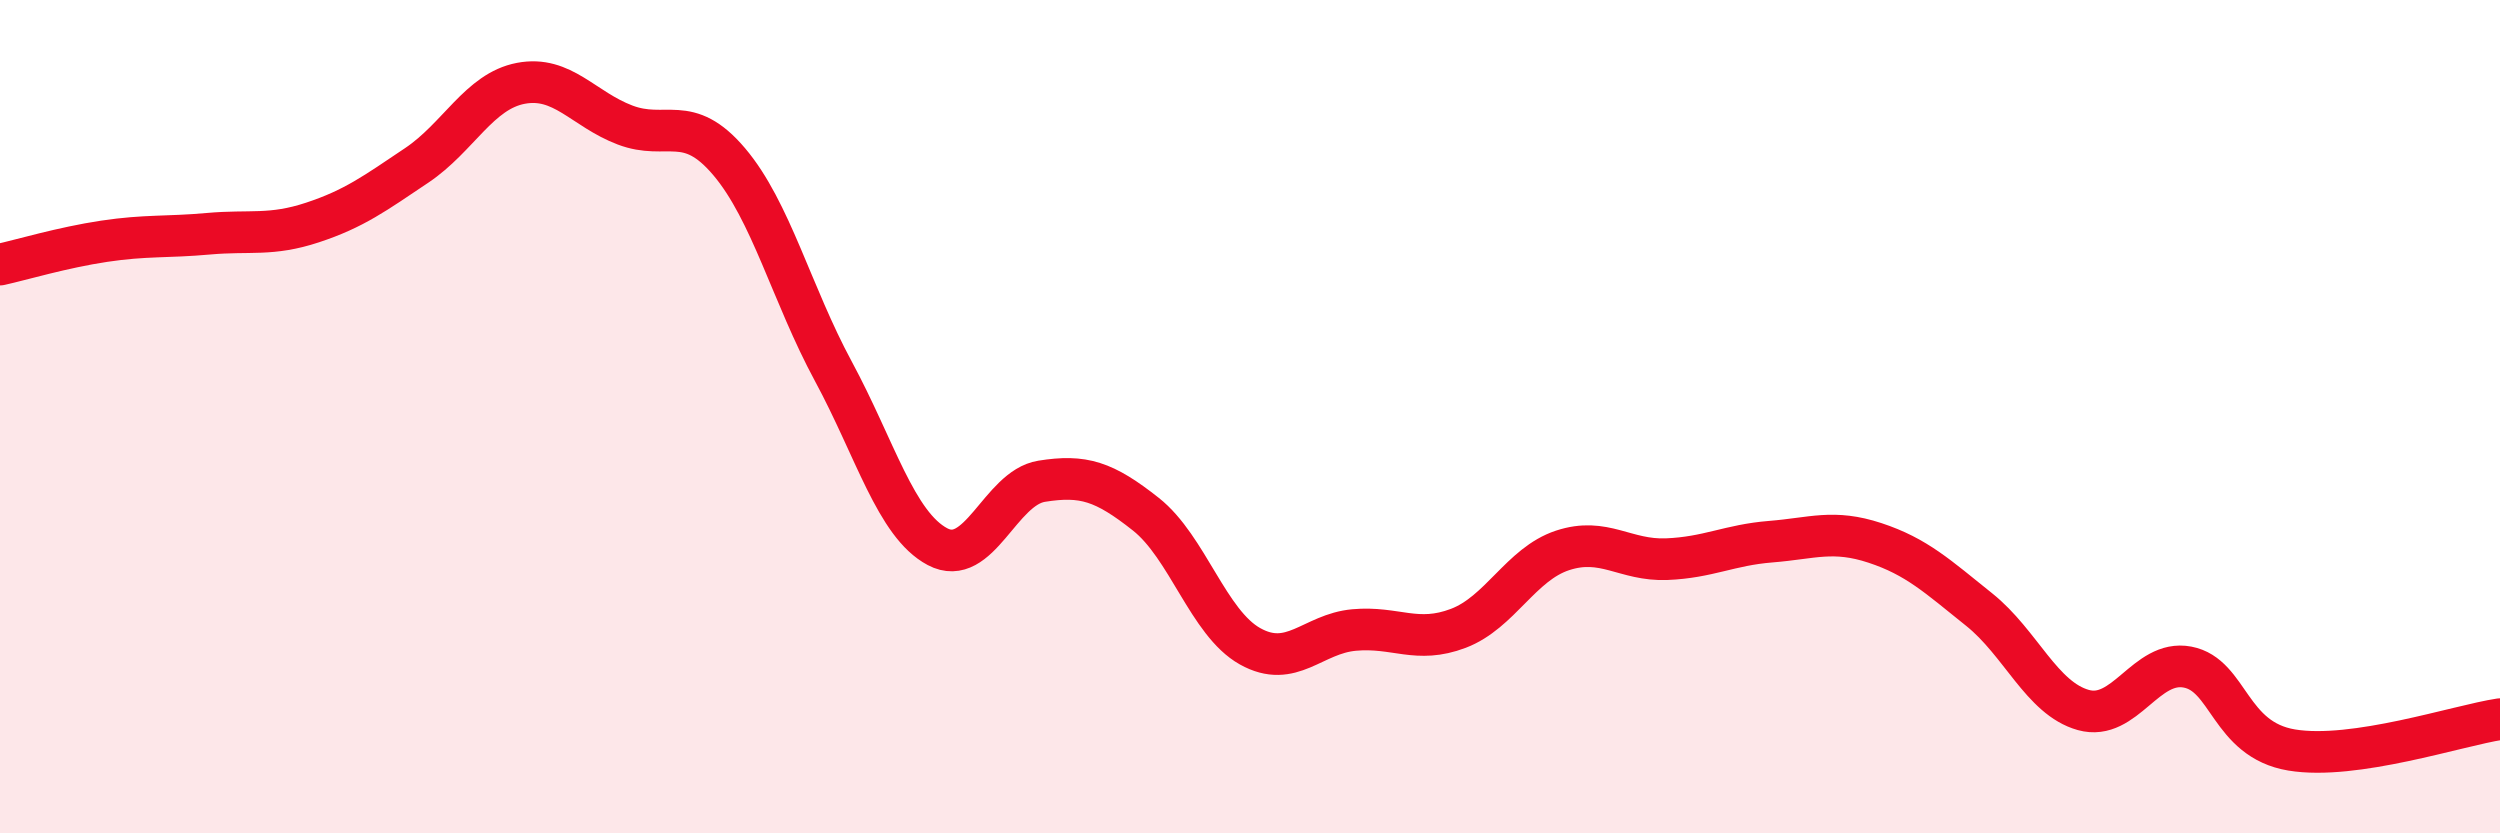
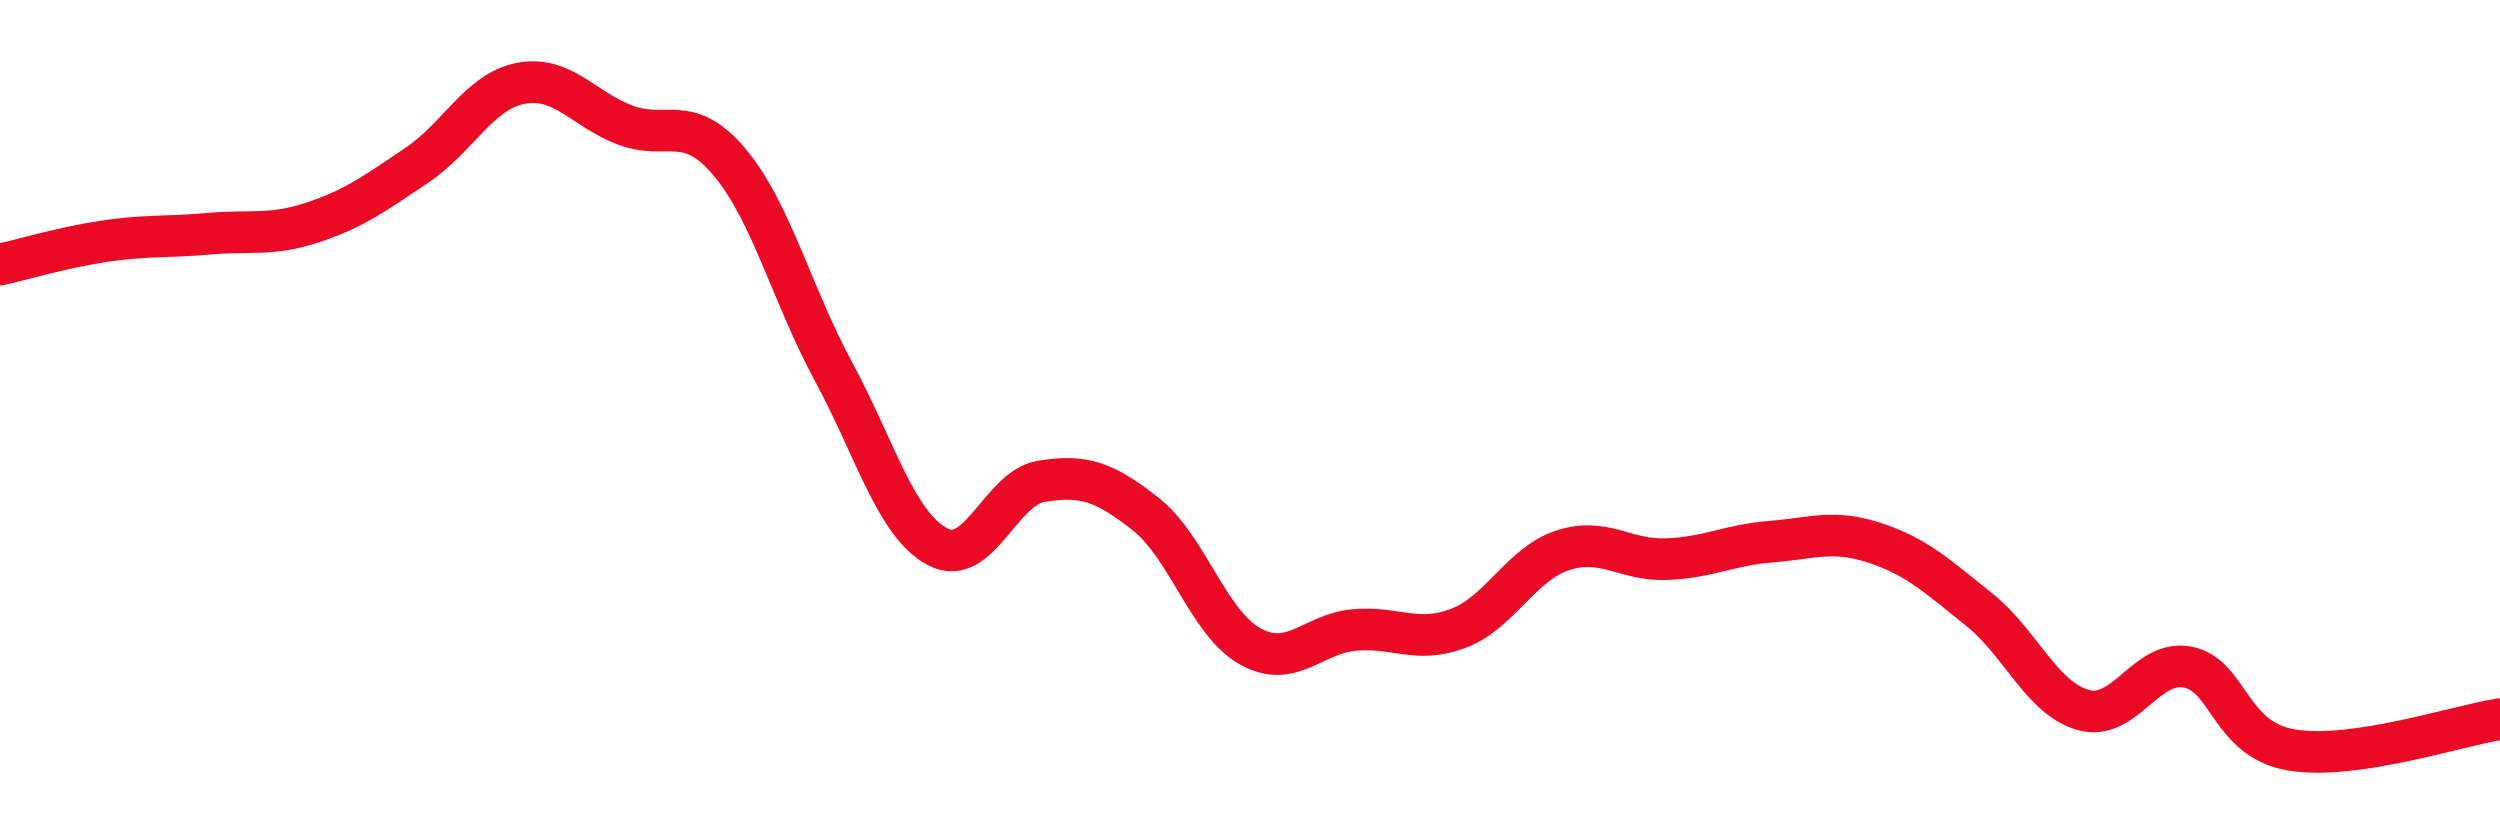
<svg xmlns="http://www.w3.org/2000/svg" width="60" height="20" viewBox="0 0 60 20">
-   <path d="M 0,6.35 C 0.5,6.24 1.5,5.94 2.5,5.79 C 3.5,5.64 4,5.7 5,5.61 C 6,5.52 6.5,5.67 7.5,5.34 C 8.5,5.01 9,4.64 10,3.97 C 11,3.3 11.5,2.19 12.5,2 C 13.5,1.81 14,2.62 15,3 C 16,3.38 16.5,2.7 17.5,3.88 C 18.5,5.06 19,7.06 20,8.91 C 21,10.76 21.5,12.59 22.5,13.12 C 23.5,13.65 24,11.71 25,11.55 C 26,11.39 26.5,11.55 27.5,12.34 C 28.5,13.13 29,14.95 30,15.51 C 31,16.07 31.5,15.21 32.5,15.12 C 33.5,15.03 34,15.46 35,15.08 C 36,14.7 36.5,13.54 37.5,13.21 C 38.5,12.88 39,13.46 40,13.42 C 41,13.38 41.5,13.08 42.5,13 C 43.5,12.92 44,12.7 45,13.03 C 46,13.36 46.5,13.83 47.5,14.63 C 48.5,15.43 49,16.76 50,17.04 C 51,17.32 51.5,15.82 52.5,16.01 C 53.5,16.2 53.5,17.75 55,18 C 56.5,18.25 59,17.41 60,17.26L60 20L0 20Z" fill="#EB0A25" opacity="0.1" stroke-linecap="round" stroke-linejoin="round" />
  <path d="M 0,6.35 C 0.5,6.24 1.5,5.94 2.5,5.79 C 3.5,5.64 4,5.7 5,5.61 C 6,5.52 6.5,5.67 7.5,5.34 C 8.5,5.01 9,4.64 10,3.97 C 11,3.3 11.5,2.19 12.5,2 C 13.5,1.81 14,2.62 15,3 C 16,3.38 16.5,2.7 17.5,3.88 C 18.5,5.06 19,7.06 20,8.91 C 21,10.76 21.5,12.59 22.5,13.12 C 23.5,13.65 24,11.71 25,11.55 C 26,11.39 26.5,11.55 27.5,12.34 C 28.5,13.13 29,14.95 30,15.51 C 31,16.07 31.5,15.21 32.5,15.12 C 33.5,15.03 34,15.46 35,15.08 C 36,14.7 36.5,13.54 37.5,13.21 C 38.5,12.88 39,13.46 40,13.42 C 41,13.38 41.5,13.08 42.5,13 C 43.5,12.92 44,12.7 45,13.03 C 46,13.36 46.5,13.83 47.5,14.63 C 48.5,15.43 49,16.76 50,17.04 C 51,17.32 51.5,15.82 52.5,16.01 C 53.5,16.2 53.5,17.75 55,18 C 56.5,18.25 59,17.41 60,17.26" stroke="#EB0A25" stroke-width="1" fill="none" stroke-linecap="round" stroke-linejoin="round" />
</svg>